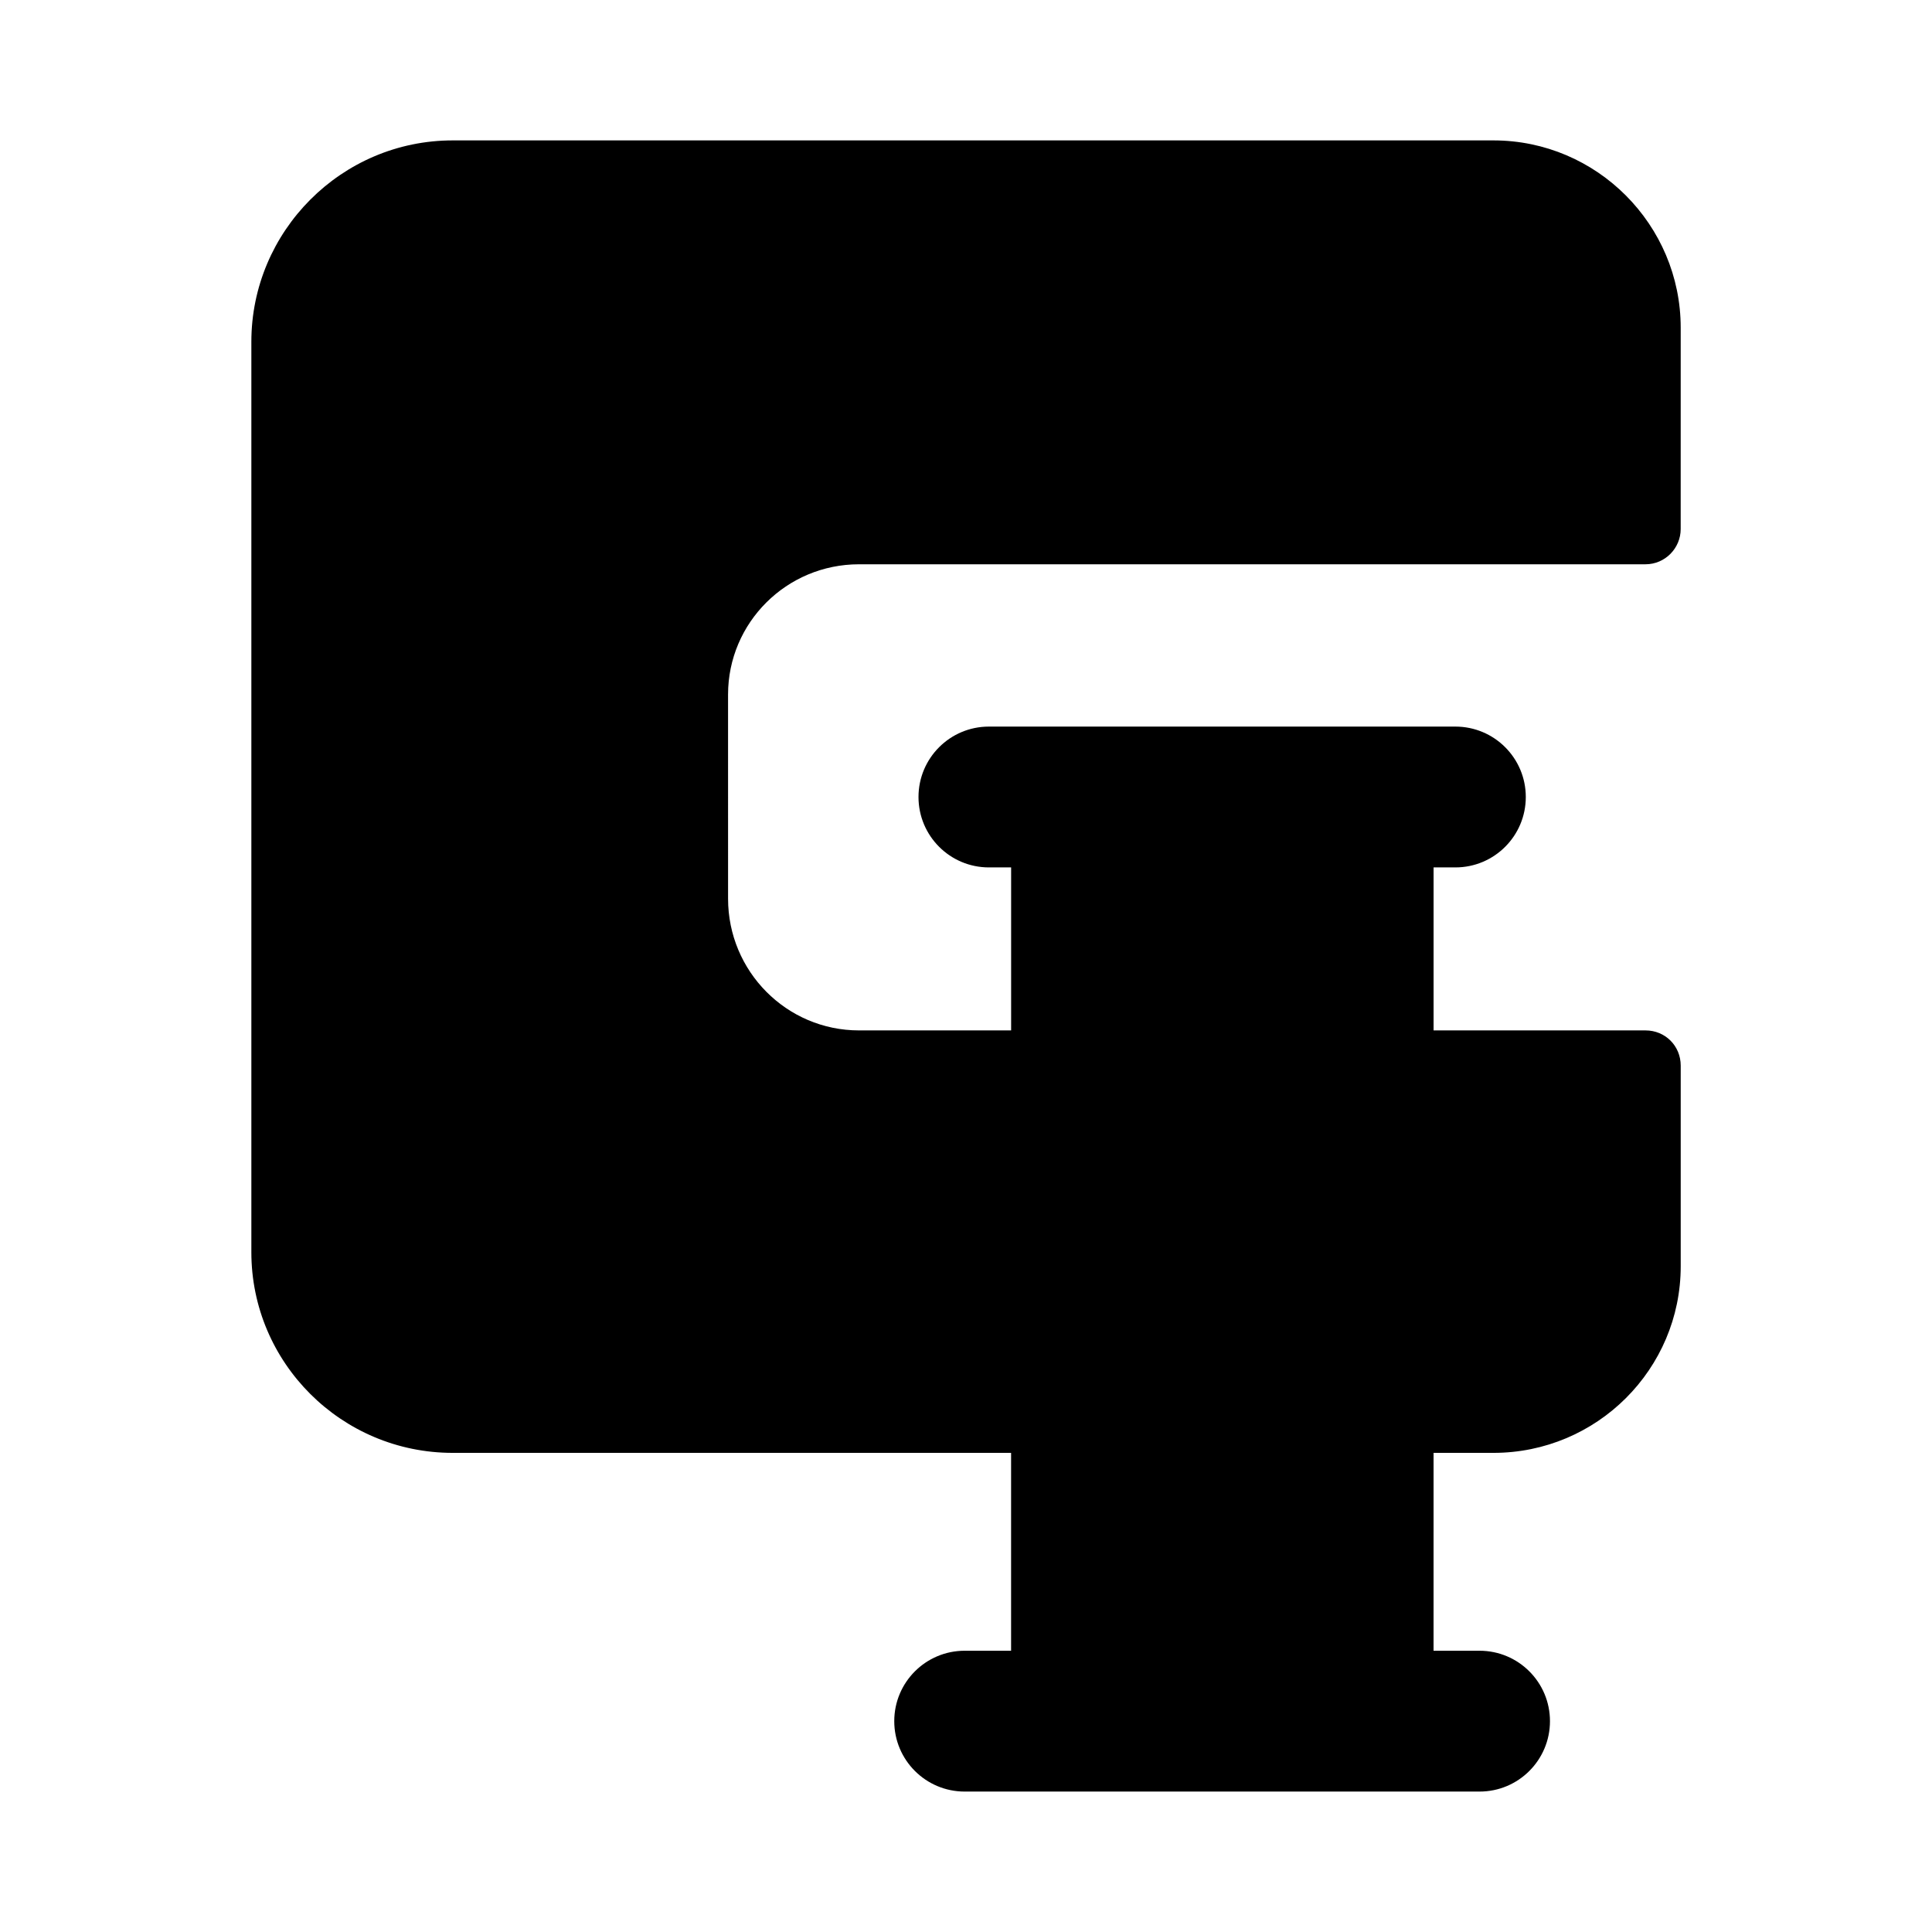
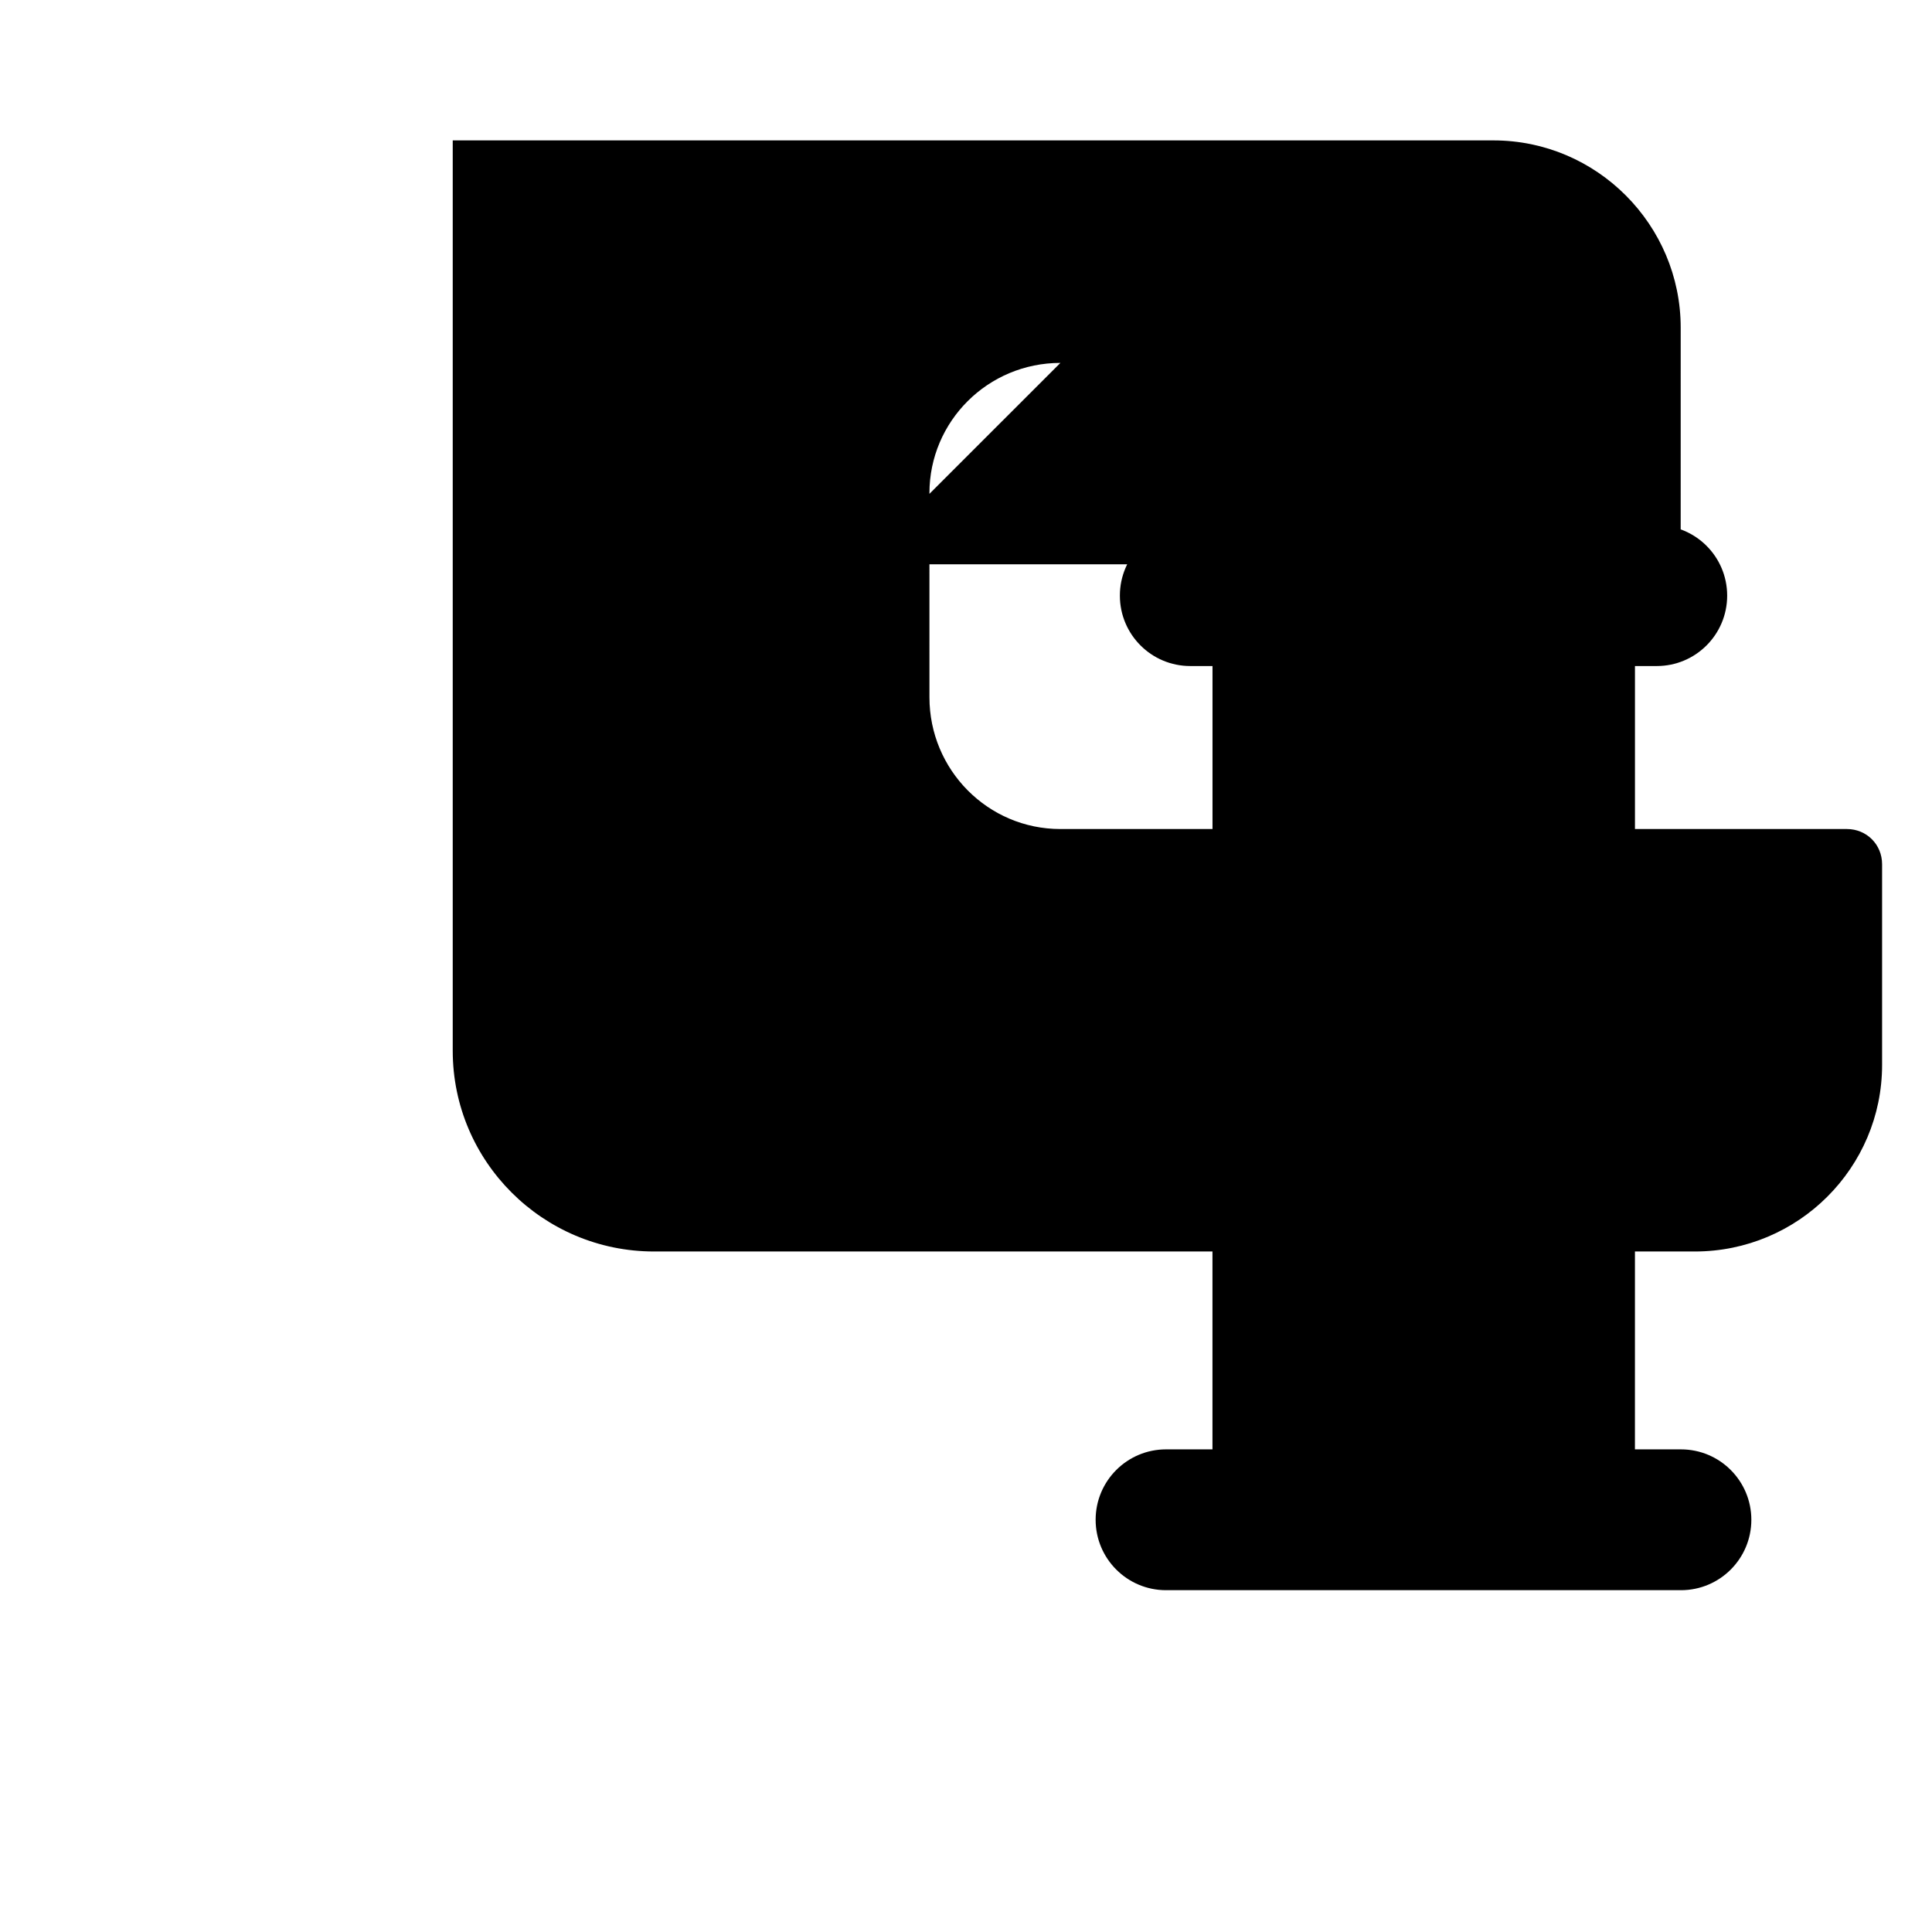
<svg xmlns="http://www.w3.org/2000/svg" fill="#000000" width="800px" height="800px" version="1.1" viewBox="144 144 512 512">
-   <path d="m371.64 293.54h208.43c5.227 0 9.328-4.293 9.328-9.328l0.004-53.367c0-27.242-22.203-49.637-49.633-49.637h-275.79c-29.484 0-53.367 24.07-53.367 53.367v241.27c0 29.297 23.883 53.18 53.367 53.18h147.97v52.438h-12.301c-10.312 0-18.66 8.355-18.66 18.66s8.348 18.66 18.66 18.66h136.45c10.312 0 18.66-8.355 18.66-18.66s-8.348-18.66-18.66-18.66h-12.191l0.004-52.438h15.863c27.43 0 49.633-22.203 49.633-49.449v-53.18c0-5.227-4.106-9.328-9.328-9.328h-56.164v-43.195h5.777c10.312 0 18.66-8.355 18.66-18.66 0-10.305-8.348-18.66-18.66-18.66h-123.62c-10.312 0-18.66 8.355-18.66 18.66 0 10.305 8.348 18.66 18.66 18.66h5.887v43.195h-40.305c-19.219 0-34.707-15.676-34.707-34.895l-0.004-54.113c0-19.031 15.488-34.52 34.707-34.52z" />
+   <path d="m371.64 293.54h208.43c5.227 0 9.328-4.293 9.328-9.328l0.004-53.367c0-27.242-22.203-49.637-49.633-49.637h-275.79v241.27c0 29.297 23.883 53.18 53.367 53.18h147.97v52.438h-12.301c-10.312 0-18.66 8.355-18.66 18.66s8.348 18.66 18.66 18.66h136.45c10.312 0 18.66-8.355 18.66-18.66s-8.348-18.66-18.66-18.66h-12.191l0.004-52.438h15.863c27.43 0 49.633-22.203 49.633-49.449v-53.18c0-5.227-4.106-9.328-9.328-9.328h-56.164v-43.195h5.777c10.312 0 18.66-8.355 18.66-18.66 0-10.305-8.348-18.66-18.66-18.66h-123.62c-10.312 0-18.66 8.355-18.66 18.66 0 10.305 8.348 18.66 18.66 18.66h5.887v43.195h-40.305c-19.219 0-34.707-15.676-34.707-34.895l-0.004-54.113c0-19.031 15.488-34.52 34.707-34.52z" />
</svg>